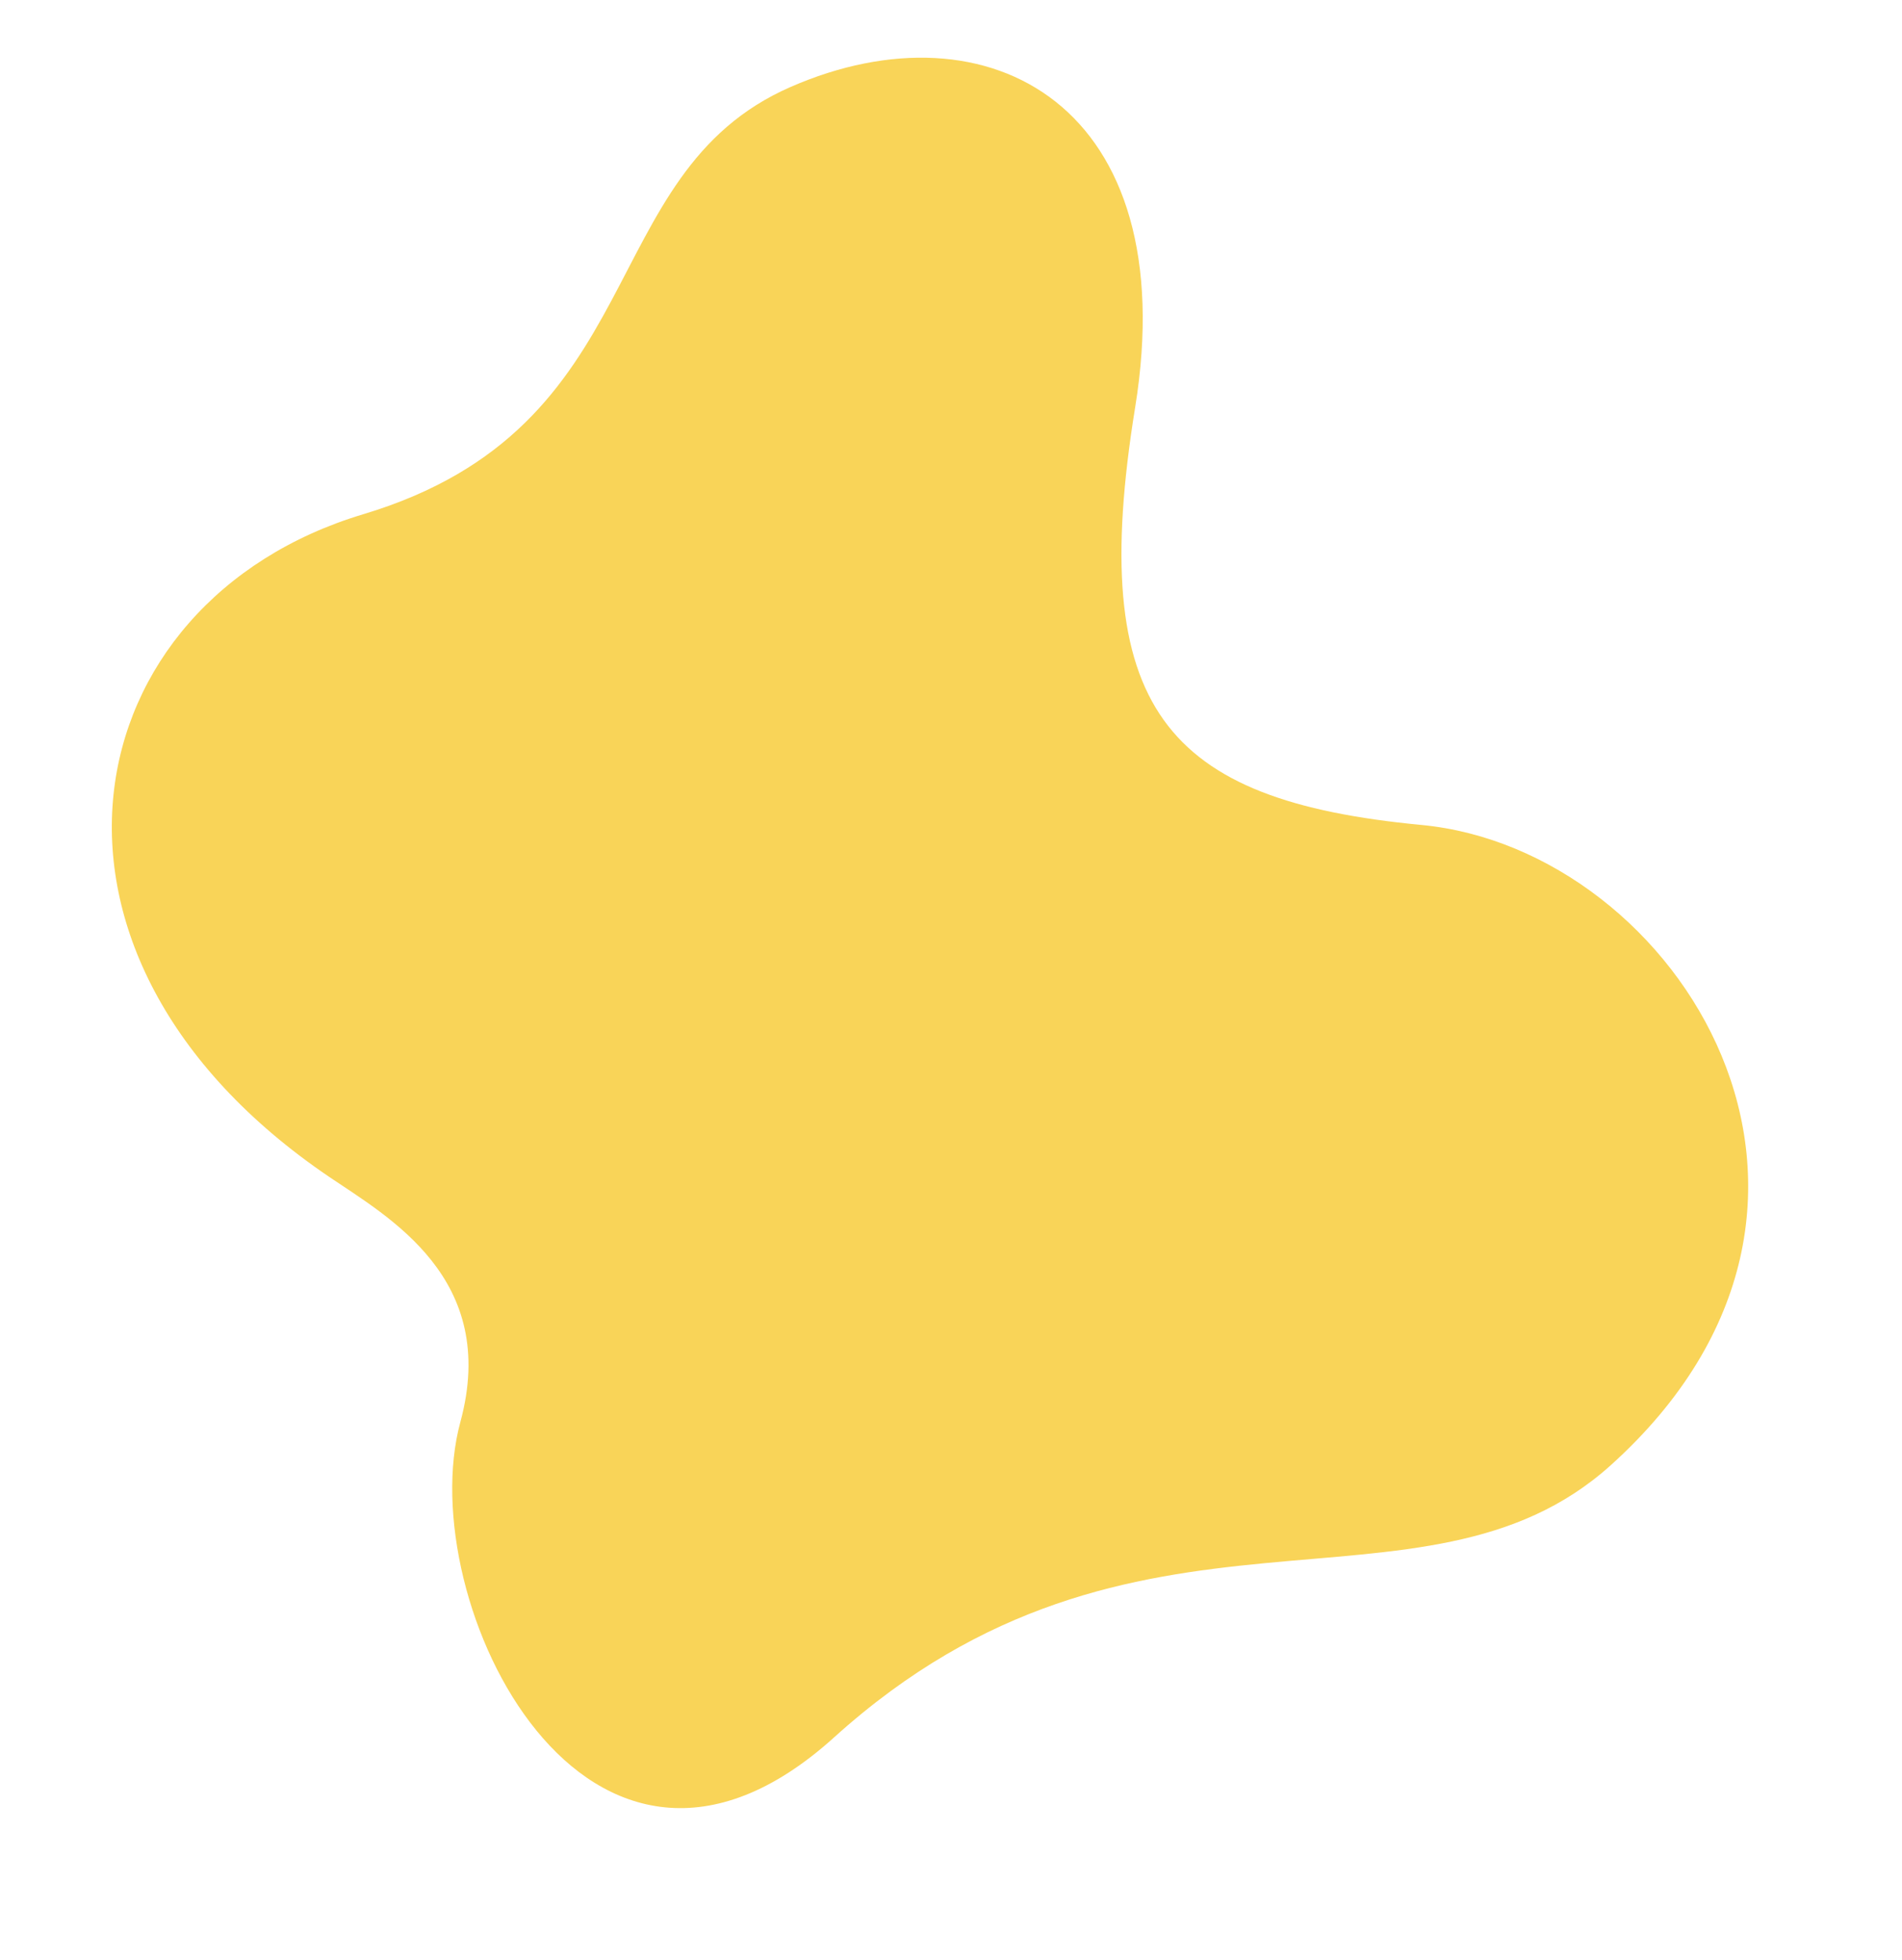
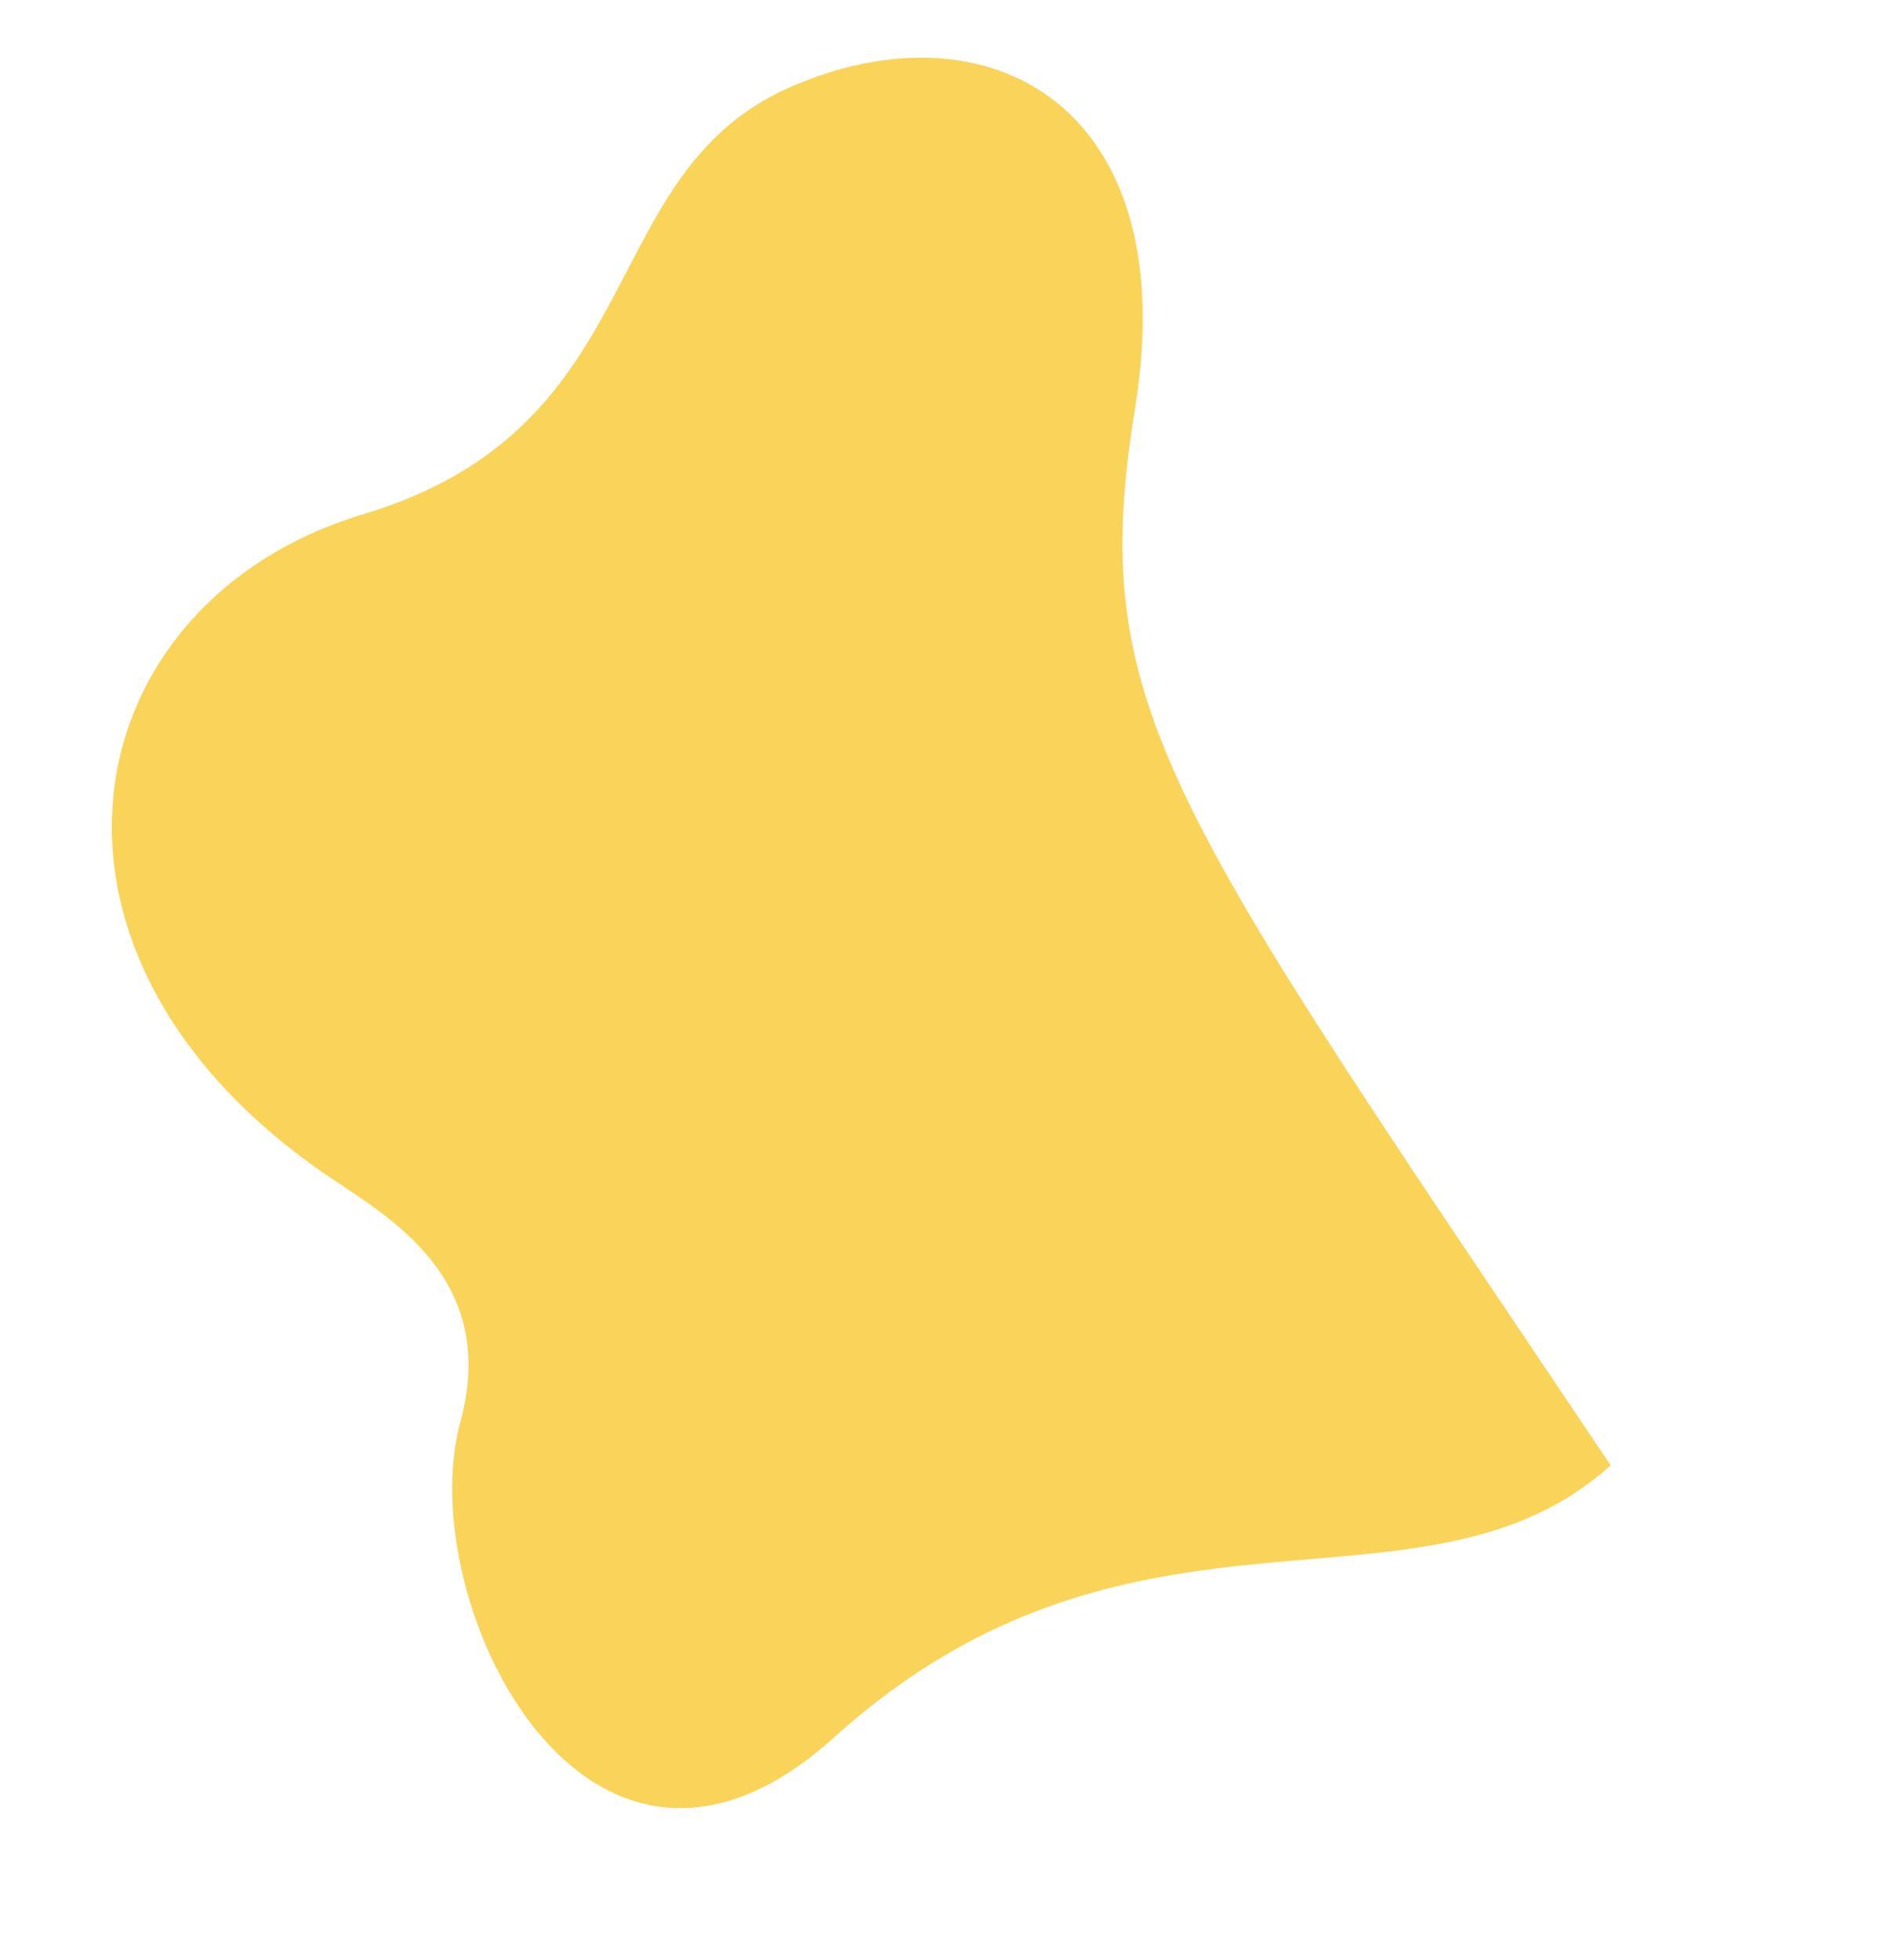
<svg xmlns="http://www.w3.org/2000/svg" fill="none" height="2331" preserveAspectRatio="xMidYMid meet" style="fill: none" version="1" viewBox="644.0 150.4 2262.0 2331.0" width="2262" zoomAndPan="magnify">
  <g id="change1_1">
-     <path d="M1076 761.914C729.5 865.914 644 1284.41 1035.5 1549.91C1106 1597.72 1237.9 1670.61 1191.5 1841.41C1133.5 2054.91 1342.76 2481.39 1636 2216.41C1994 1892.91 2334.5 2095.51 2559.5 1892.91C2906 1580.91 2640 1160.41 2334.5 1131.41C2029 1102.41 1936 992.914 1994 634.914C2052 276.914 1820.5 150.414 1584 253.914C1347.5 357.414 1422.5 657.914 1076 761.914Z" fill="#f9d458" />
+     <path d="M1076 761.914C729.5 865.914 644 1284.41 1035.5 1549.91C1106 1597.72 1237.9 1670.61 1191.5 1841.41C1133.5 2054.91 1342.76 2481.39 1636 2216.41C1994 1892.91 2334.5 2095.51 2559.5 1892.91C2029 1102.41 1936 992.914 1994 634.914C2052 276.914 1820.5 150.414 1584 253.914C1347.5 357.414 1422.5 657.914 1076 761.914Z" fill="#f9d458" />
  </g>
</svg>